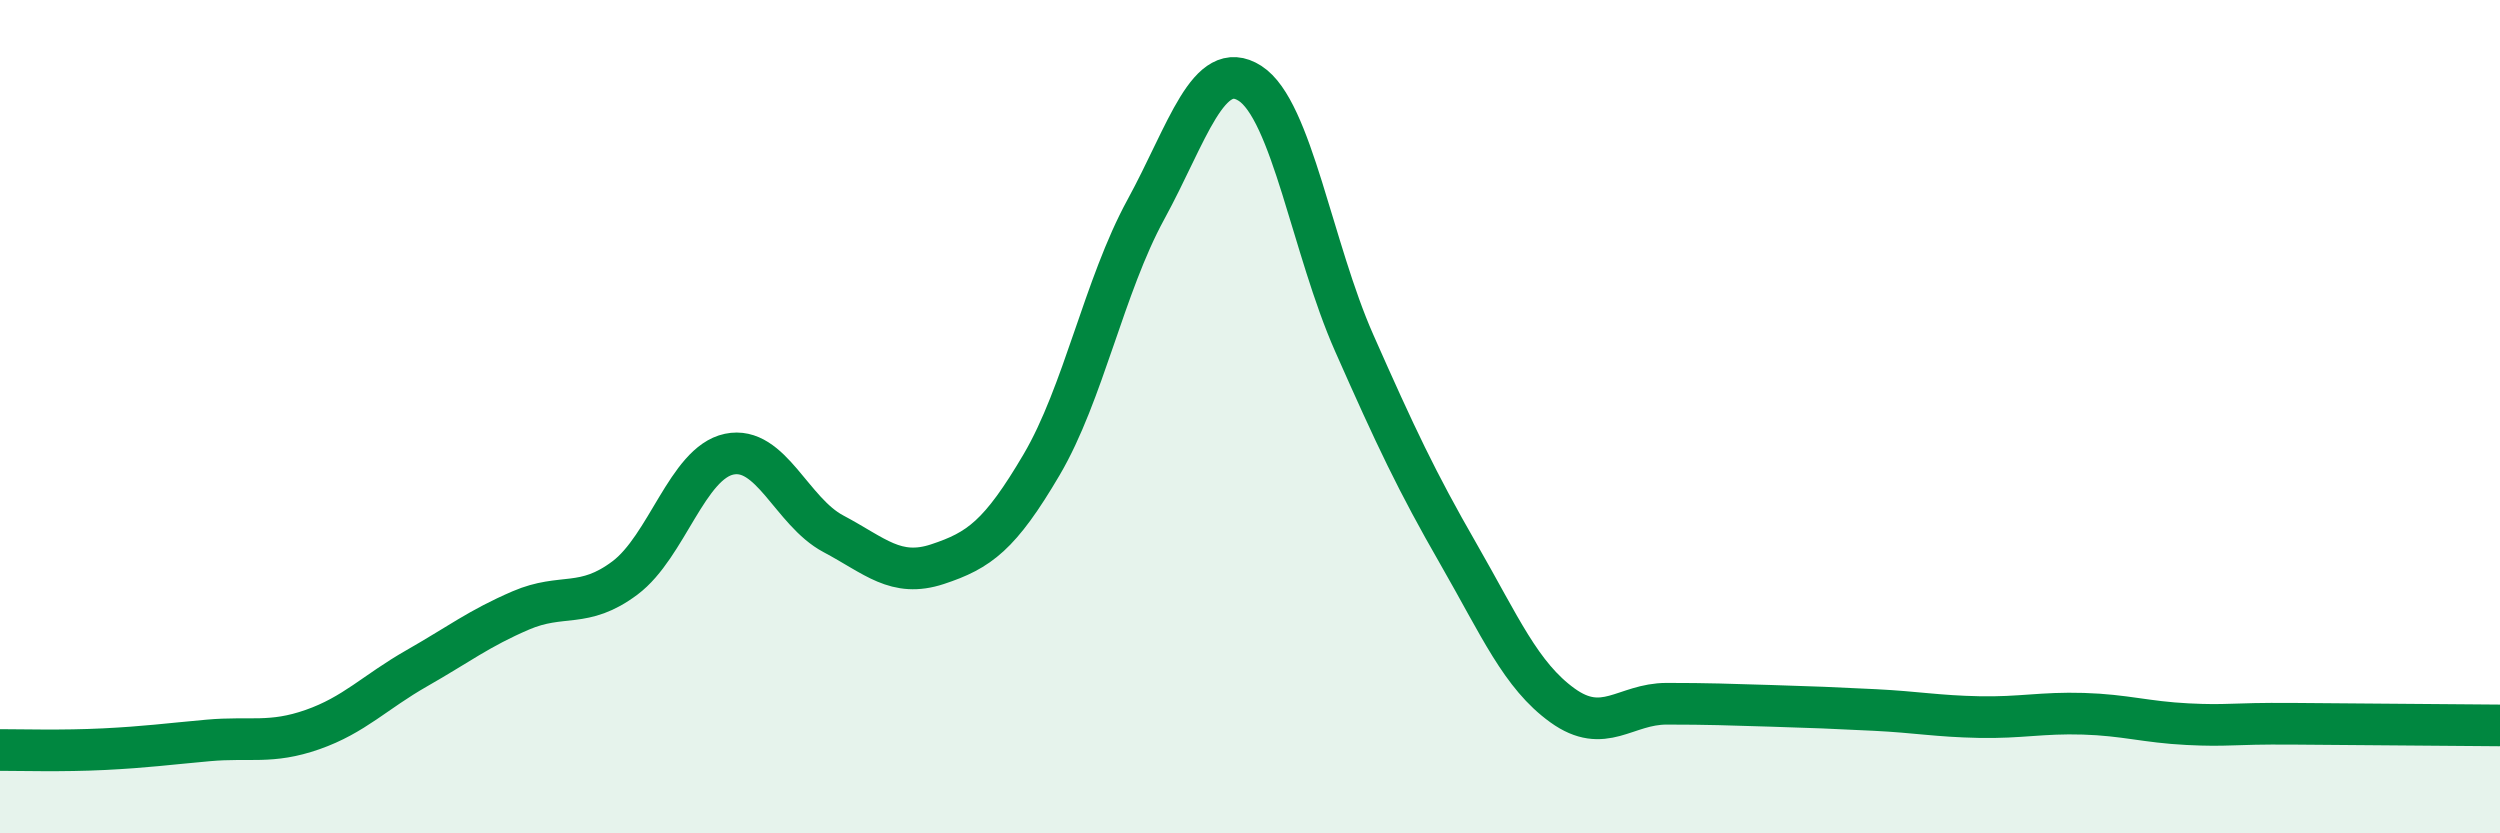
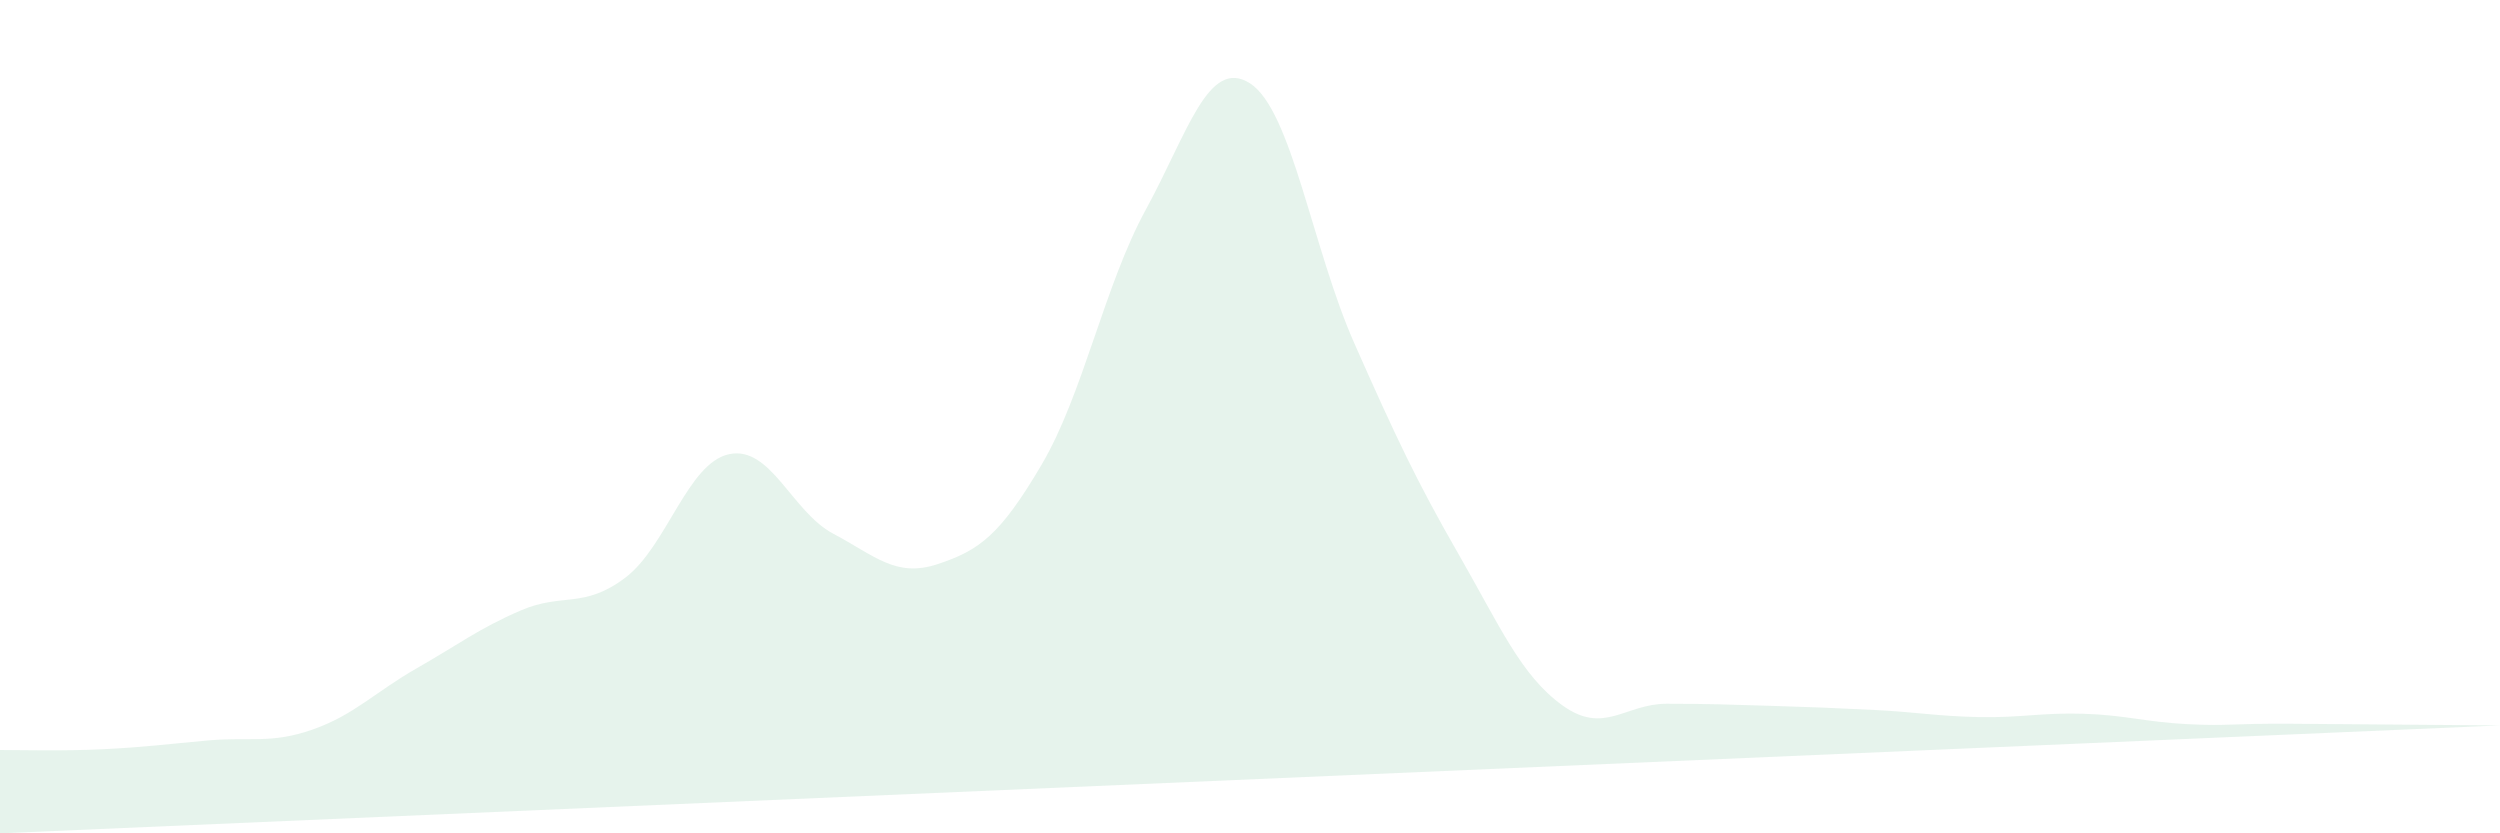
<svg xmlns="http://www.w3.org/2000/svg" width="60" height="20" viewBox="0 0 60 20">
-   <path d="M 0,18 C 0.5,18 1.5,18.03 2.5,17.98 C 3.5,17.93 4,17.86 5,17.77 C 6,17.68 6.5,17.86 7.5,17.51 C 8.5,17.16 9,16.61 10,16.04 C 11,15.47 11.5,15.08 12.5,14.65 C 13.5,14.22 14,14.62 15,13.87 C 16,13.12 16.5,11.11 17.5,10.9 C 18.5,10.69 19,12.28 20,12.81 C 21,13.34 21.5,13.87 22.5,13.54 C 23.5,13.21 24,12.85 25,11.15 C 26,9.45 26.5,6.86 27.5,5.03 C 28.5,3.2 29,1.36 30,2 C 31,2.64 31.5,5.97 32.5,8.23 C 33.5,10.49 34,11.55 35,13.29 C 36,15.03 36.5,16.21 37.5,16.93 C 38.5,17.65 39,16.89 40,16.89 C 41,16.89 41.5,16.91 42.5,16.94 C 43.5,16.97 44,16.99 45,17.04 C 46,17.09 46.5,17.19 47.5,17.21 C 48.5,17.23 49,17.1 50,17.13 C 51,17.16 51.5,17.33 52.5,17.38 C 53.5,17.43 53.5,17.36 55,17.37 C 56.5,17.38 59,17.4 60,17.41L60 20L0 20Z" fill="#008740" opacity="0.1" stroke-linecap="round" stroke-linejoin="round" />
-   <path d="M 0,18 C 0.5,18 1.5,18.03 2.5,17.98 C 3.5,17.93 4,17.86 5,17.77 C 6,17.68 6.5,17.86 7.5,17.51 C 8.5,17.16 9,16.61 10,16.04 C 11,15.47 11.5,15.08 12.5,14.65 C 13.5,14.22 14,14.62 15,13.87 C 16,13.12 16.5,11.11 17.5,10.9 C 18.5,10.69 19,12.28 20,12.81 C 21,13.34 21.5,13.87 22.5,13.54 C 23.5,13.21 24,12.85 25,11.15 C 26,9.45 26.5,6.86 27.5,5.03 C 28.5,3.2 29,1.36 30,2 C 31,2.64 31.5,5.97 32.5,8.23 C 33.5,10.49 34,11.55 35,13.29 C 36,15.03 36.5,16.21 37.5,16.93 C 38.5,17.65 39,16.89 40,16.89 C 41,16.89 41.5,16.91 42.5,16.94 C 43.5,16.97 44,16.99 45,17.04 C 46,17.09 46.5,17.19 47.5,17.21 C 48.5,17.23 49,17.1 50,17.13 C 51,17.16 51.5,17.33 52.5,17.38 C 53.5,17.43 53.5,17.36 55,17.37 C 56.5,17.38 59,17.4 60,17.41" stroke="#008740" stroke-width="1" fill="none" stroke-linecap="round" stroke-linejoin="round" />
+   <path d="M 0,18 C 0.5,18 1.5,18.03 2.5,17.98 C 3.5,17.93 4,17.86 5,17.77 C 6,17.68 6.5,17.86 7.5,17.51 C 8.5,17.16 9,16.61 10,16.04 C 11,15.47 11.5,15.08 12.5,14.65 C 13.5,14.22 14,14.62 15,13.87 C 16,13.12 16.5,11.11 17.5,10.9 C 18.5,10.69 19,12.28 20,12.81 C 21,13.34 21.5,13.87 22.5,13.54 C 23.5,13.21 24,12.85 25,11.15 C 26,9.45 26.5,6.86 27.5,5.03 C 28.5,3.2 29,1.36 30,2 C 31,2.64 31.5,5.97 32.5,8.23 C 33.5,10.49 34,11.55 35,13.29 C 36,15.03 36.5,16.21 37.5,16.93 C 38.5,17.65 39,16.89 40,16.89 C 41,16.89 41.5,16.91 42.5,16.94 C 43.5,16.97 44,16.99 45,17.04 C 46,17.09 46.5,17.19 47.5,17.21 C 48.5,17.23 49,17.1 50,17.13 C 51,17.16 51.5,17.33 52.5,17.38 C 53.5,17.43 53.5,17.36 55,17.37 C 56.5,17.38 59,17.4 60,17.41L0 20Z" fill="#008740" opacity="0.1" stroke-linecap="round" stroke-linejoin="round" />
</svg>